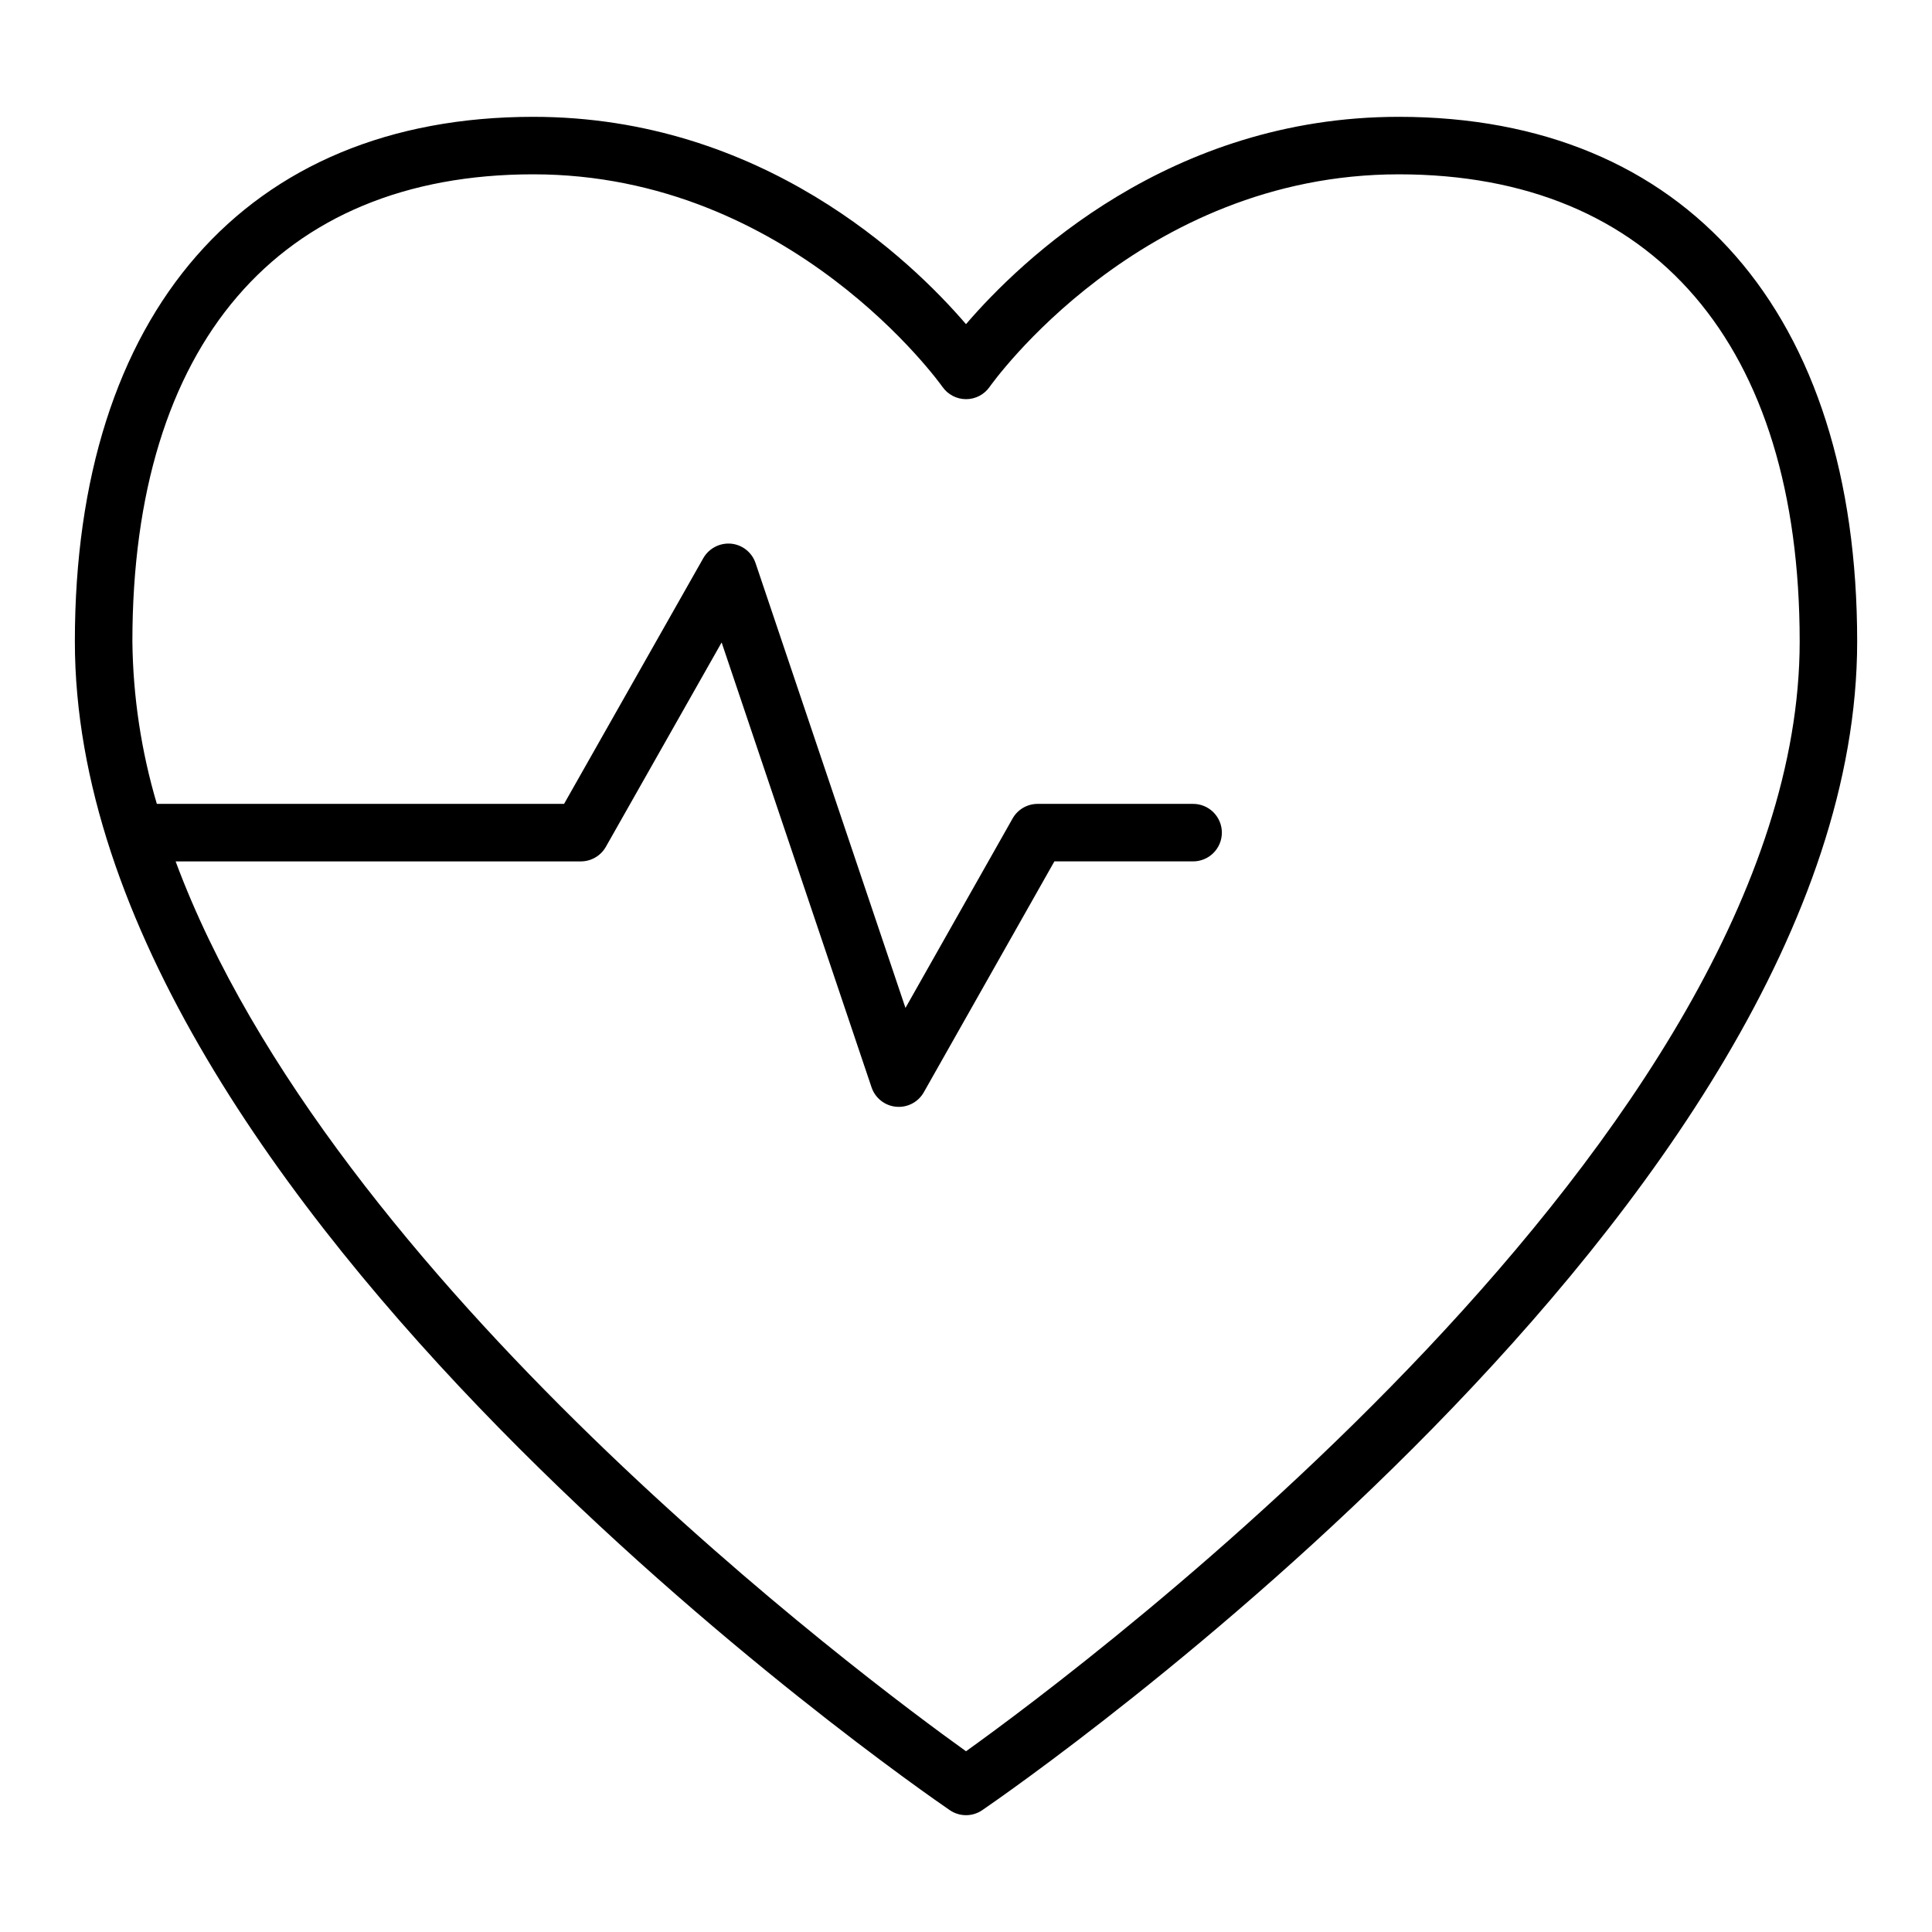
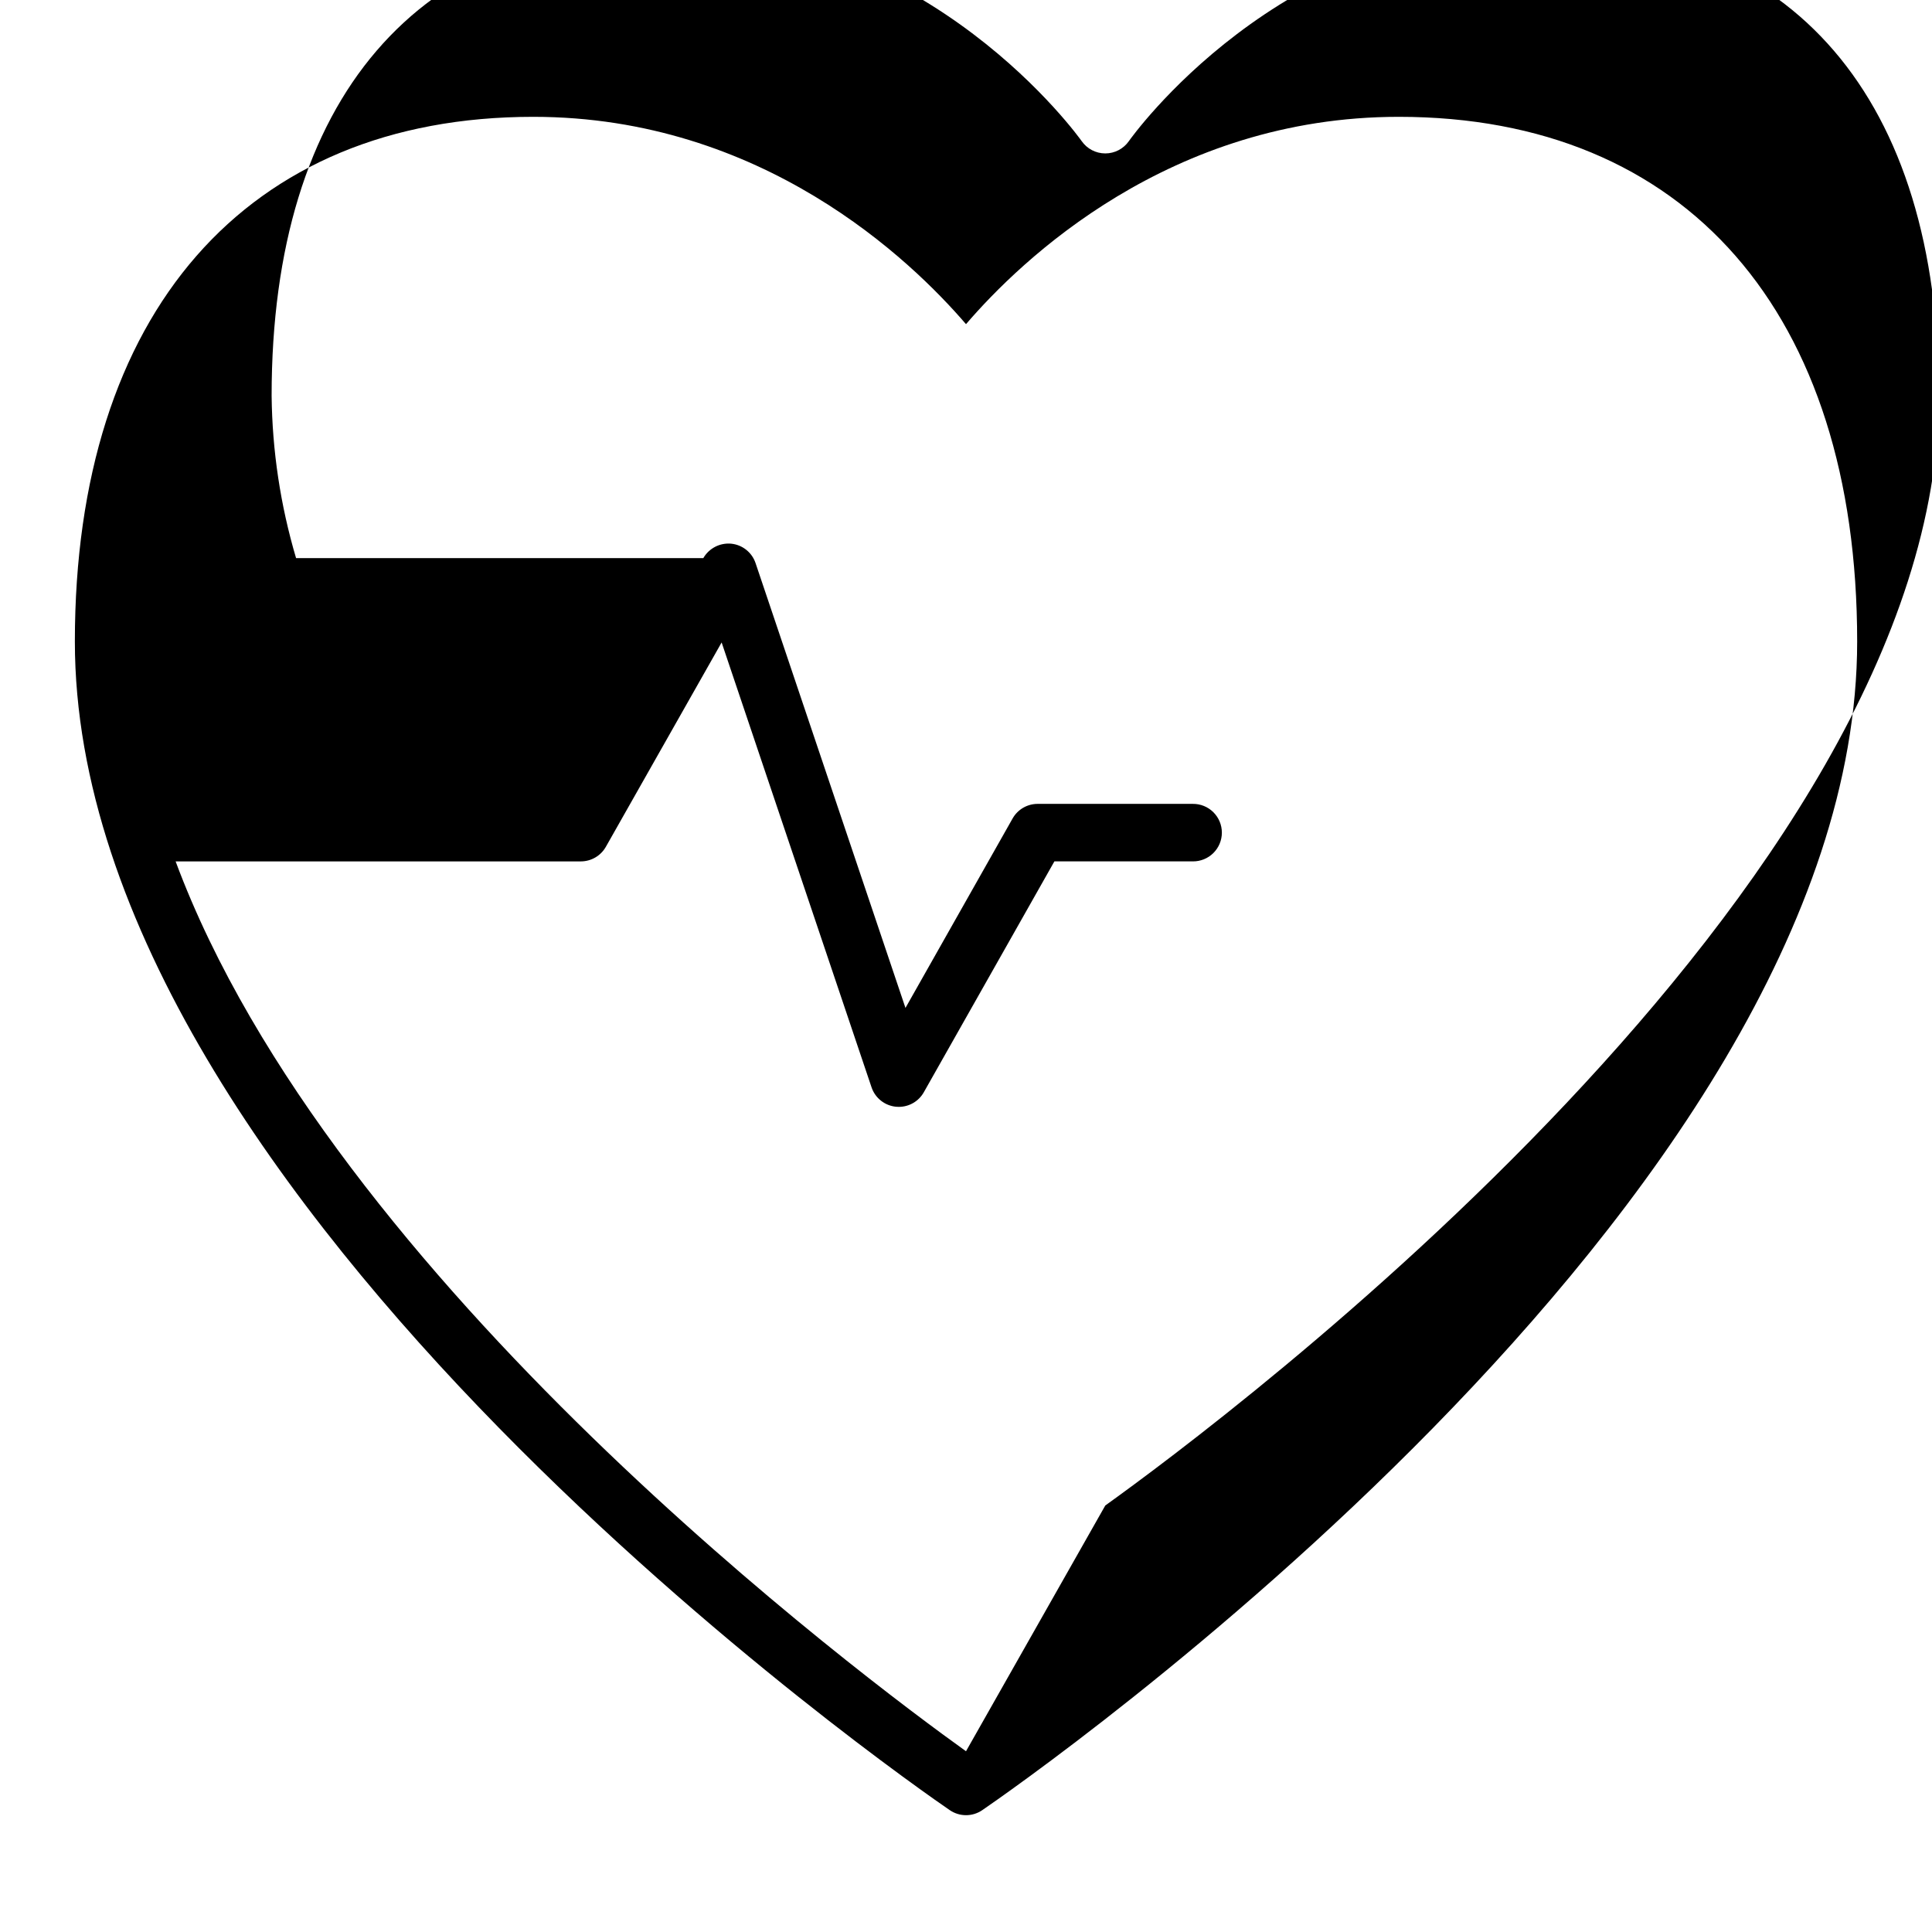
<svg xmlns="http://www.w3.org/2000/svg" fill="#000000" width="800px" height="800px" version="1.1" viewBox="144 144 512 512">
-   <path d="m514.68 174.96c-60.703 0-100.12 37.988-114.68 54.945-14.562-16.957-53.98-54.945-114.68-54.945-76.066 0-121.48 51.977-121.48 139.04 0 149.26 222.39 303.23 231.86 309.71h0.004c2.594 1.777 6.012 1.777 8.605 0 9.469-6.481 231.86-160.45 231.86-309.71 0-87.059-45.41-139.04-121.48-139.04zm-114.68 433.14c-26.578-19.051-168.06-124.48-209.46-235.82h107.39c2.742-0.004 5.277-1.48 6.629-3.867l30.68-54.156 39.727 117.89c0.961 2.848 3.504 4.867 6.5 5.152 0.242 0.023 0.484 0.031 0.727 0.031h-0.004c2.746 0 5.277-1.477 6.629-3.867l34.609-61.191h36.684v0.004c2.035 0.02 3.992-0.773 5.438-2.207 1.445-1.43 2.258-3.379 2.258-5.414 0-2.031-0.812-3.981-2.258-5.414-1.445-1.43-3.402-2.223-5.438-2.203h-41.133c-2.746 0-5.277 1.477-6.629 3.867l-28.391 50.207-39.727-117.88c-0.957-2.848-3.5-4.867-6.492-5.152-2.988-0.262-5.859 1.23-7.356 3.832l-36.898 65.125h-107.92c-4.144-13.977-6.324-28.461-6.481-43.039 0-78.676 38.723-123.8 106.24-123.8 68.328 0 108.04 55.758 108.43 56.324h0.004c1.426 2.043 3.762 3.262 6.254 3.262h0.012-0.004c2.496 0 4.832-1.223 6.254-3.273 0.395-0.562 39.84-56.312 108.42-56.312 67.516 0 106.24 45.125 106.24 123.8 0 130.28-189.72 271.73-220.92 294.1z" />
+   <path d="m514.68 174.96c-60.703 0-100.12 37.988-114.68 54.945-14.562-16.957-53.98-54.945-114.68-54.945-76.066 0-121.48 51.977-121.48 139.04 0 149.26 222.39 303.23 231.86 309.71h0.004c2.594 1.777 6.012 1.777 8.605 0 9.469-6.481 231.86-160.45 231.86-309.71 0-87.059-45.41-139.04-121.48-139.04zm-114.68 433.14c-26.578-19.051-168.06-124.48-209.46-235.82h107.39c2.742-0.004 5.277-1.48 6.629-3.867l30.68-54.156 39.727 117.89c0.961 2.848 3.504 4.867 6.5 5.152 0.242 0.023 0.484 0.031 0.727 0.031h-0.004c2.746 0 5.277-1.477 6.629-3.867l34.609-61.191h36.684v0.004c2.035 0.02 3.992-0.773 5.438-2.207 1.445-1.43 2.258-3.379 2.258-5.414 0-2.031-0.812-3.981-2.258-5.414-1.445-1.43-3.402-2.223-5.438-2.203h-41.133c-2.746 0-5.277 1.477-6.629 3.867l-28.391 50.207-39.727-117.88c-0.957-2.848-3.5-4.867-6.492-5.152-2.988-0.262-5.859 1.23-7.356 3.832h-107.92c-4.144-13.977-6.324-28.461-6.481-43.039 0-78.676 38.723-123.8 106.24-123.8 68.328 0 108.04 55.758 108.43 56.324h0.004c1.426 2.043 3.762 3.262 6.254 3.262h0.012-0.004c2.496 0 4.832-1.223 6.254-3.273 0.395-0.562 39.84-56.312 108.42-56.312 67.516 0 106.24 45.125 106.24 123.8 0 130.28-189.72 271.73-220.92 294.1z" />
</svg>